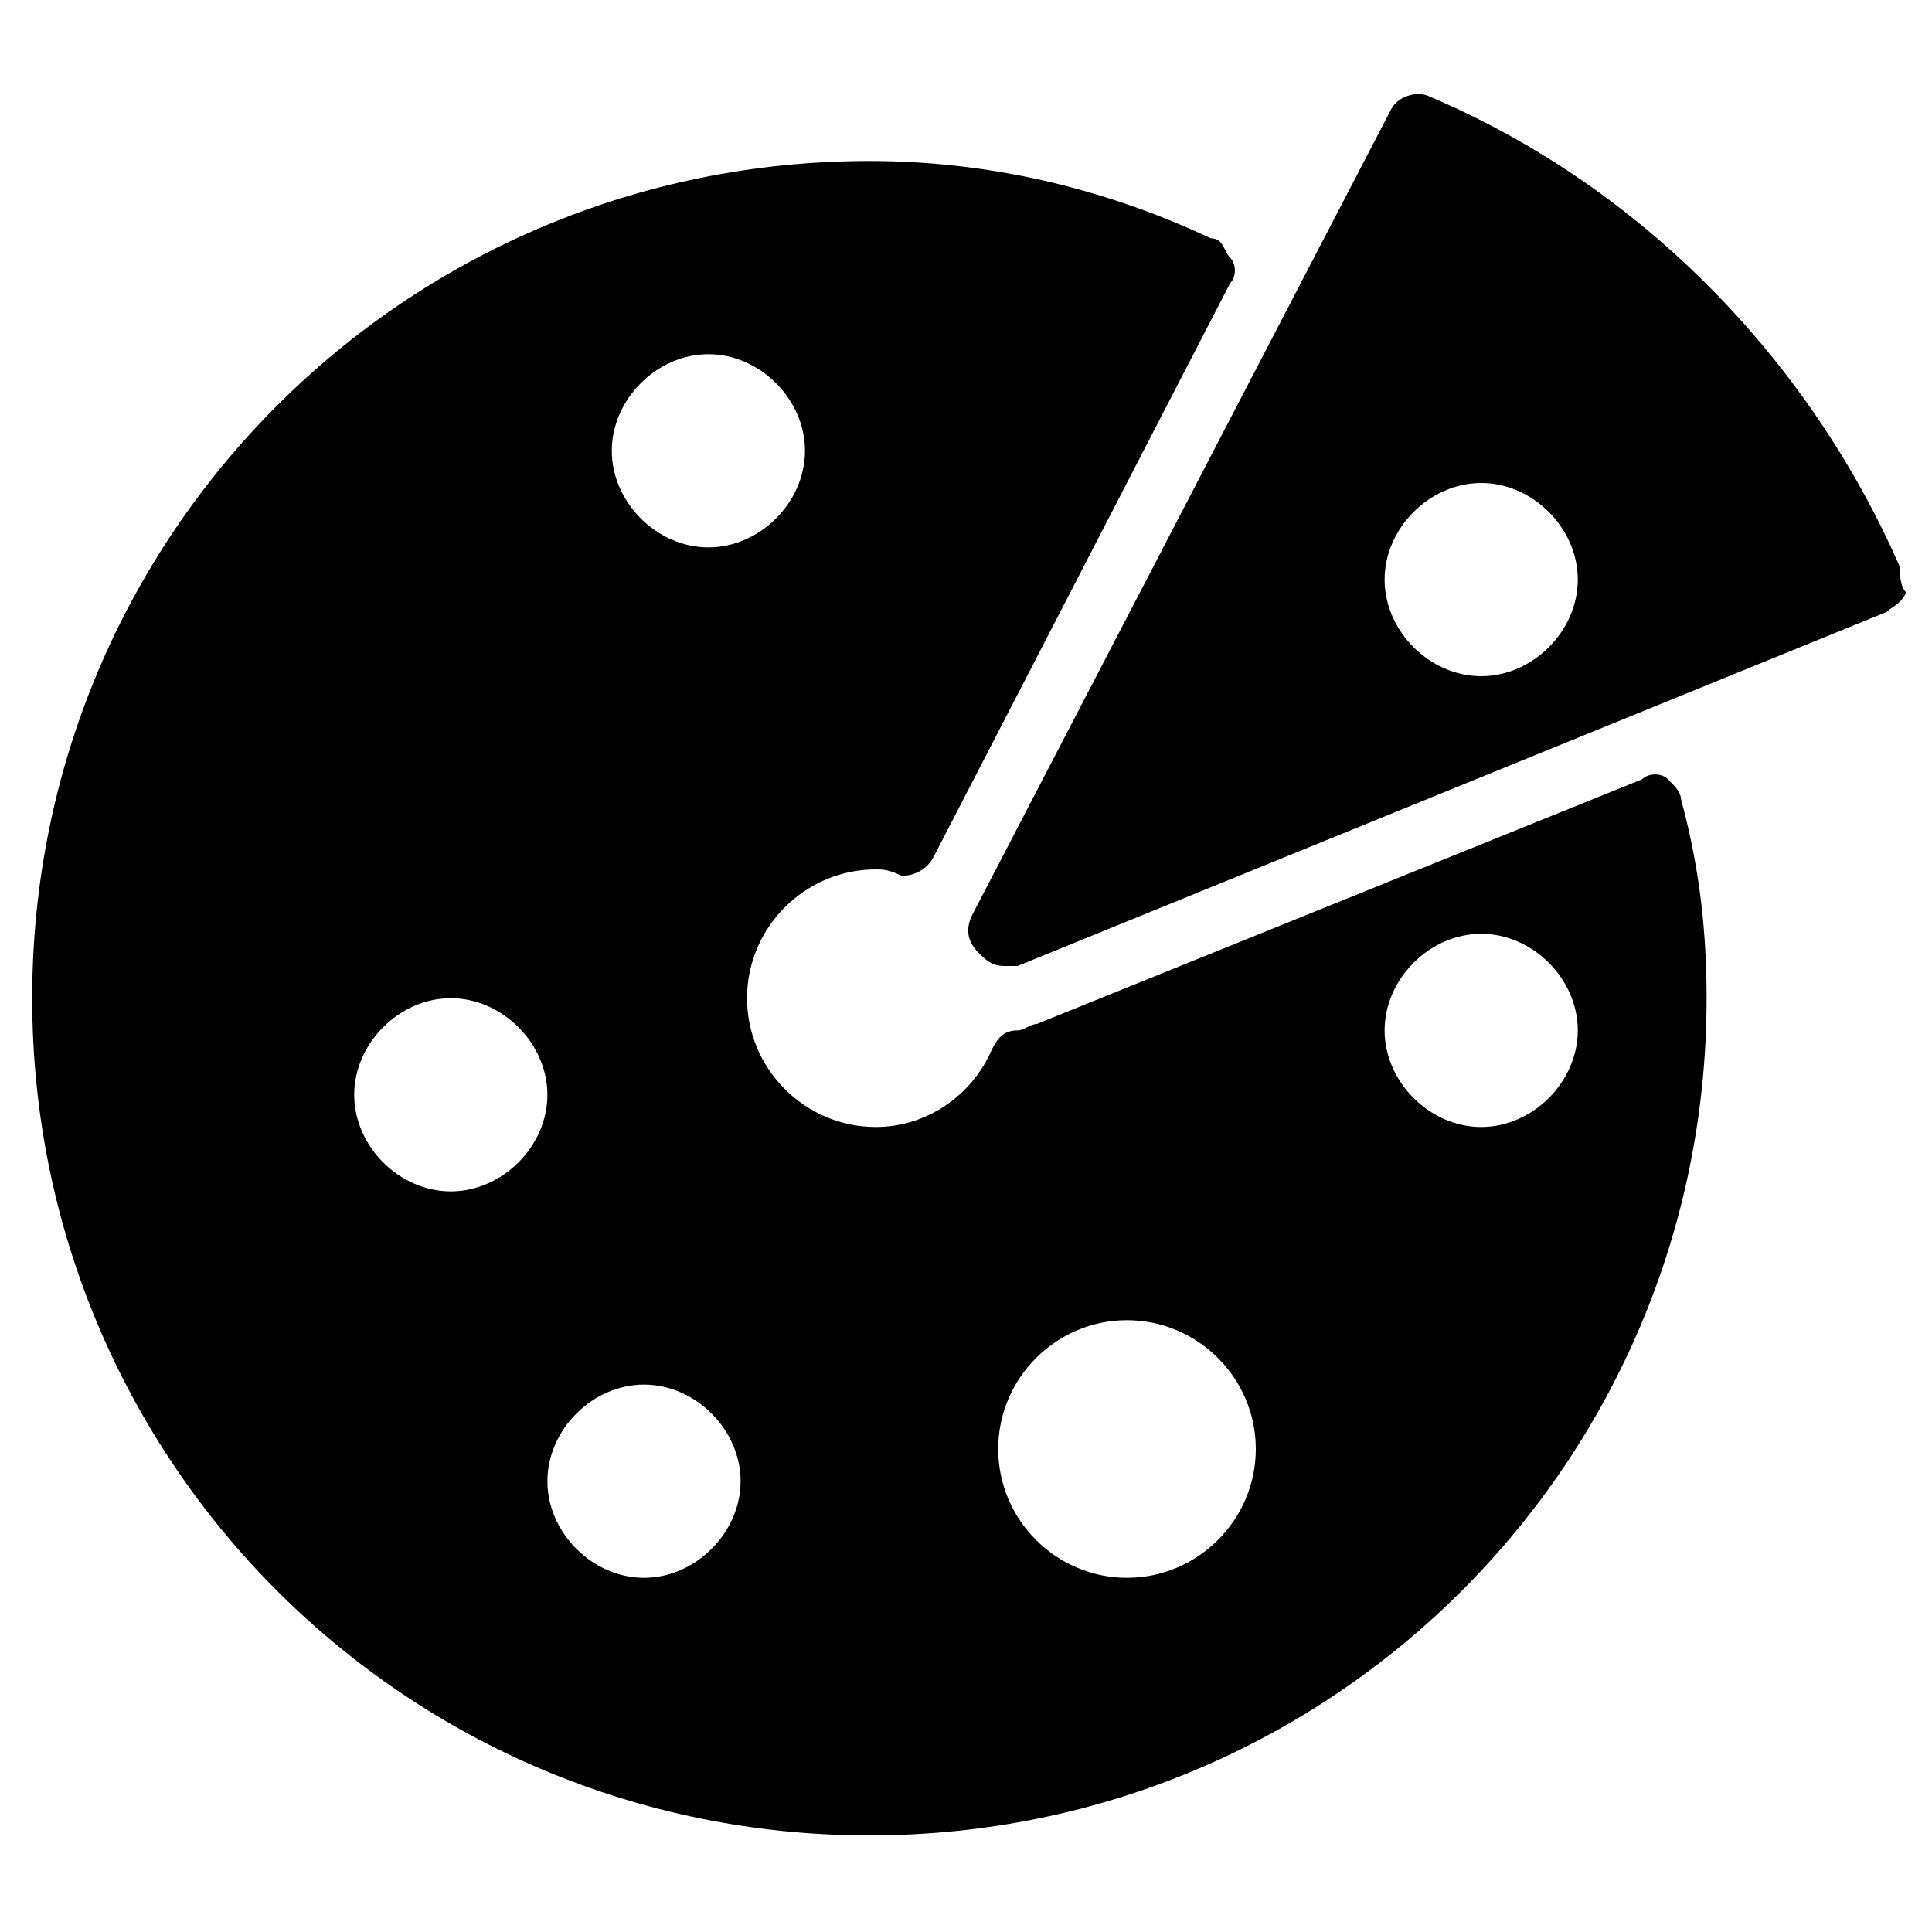
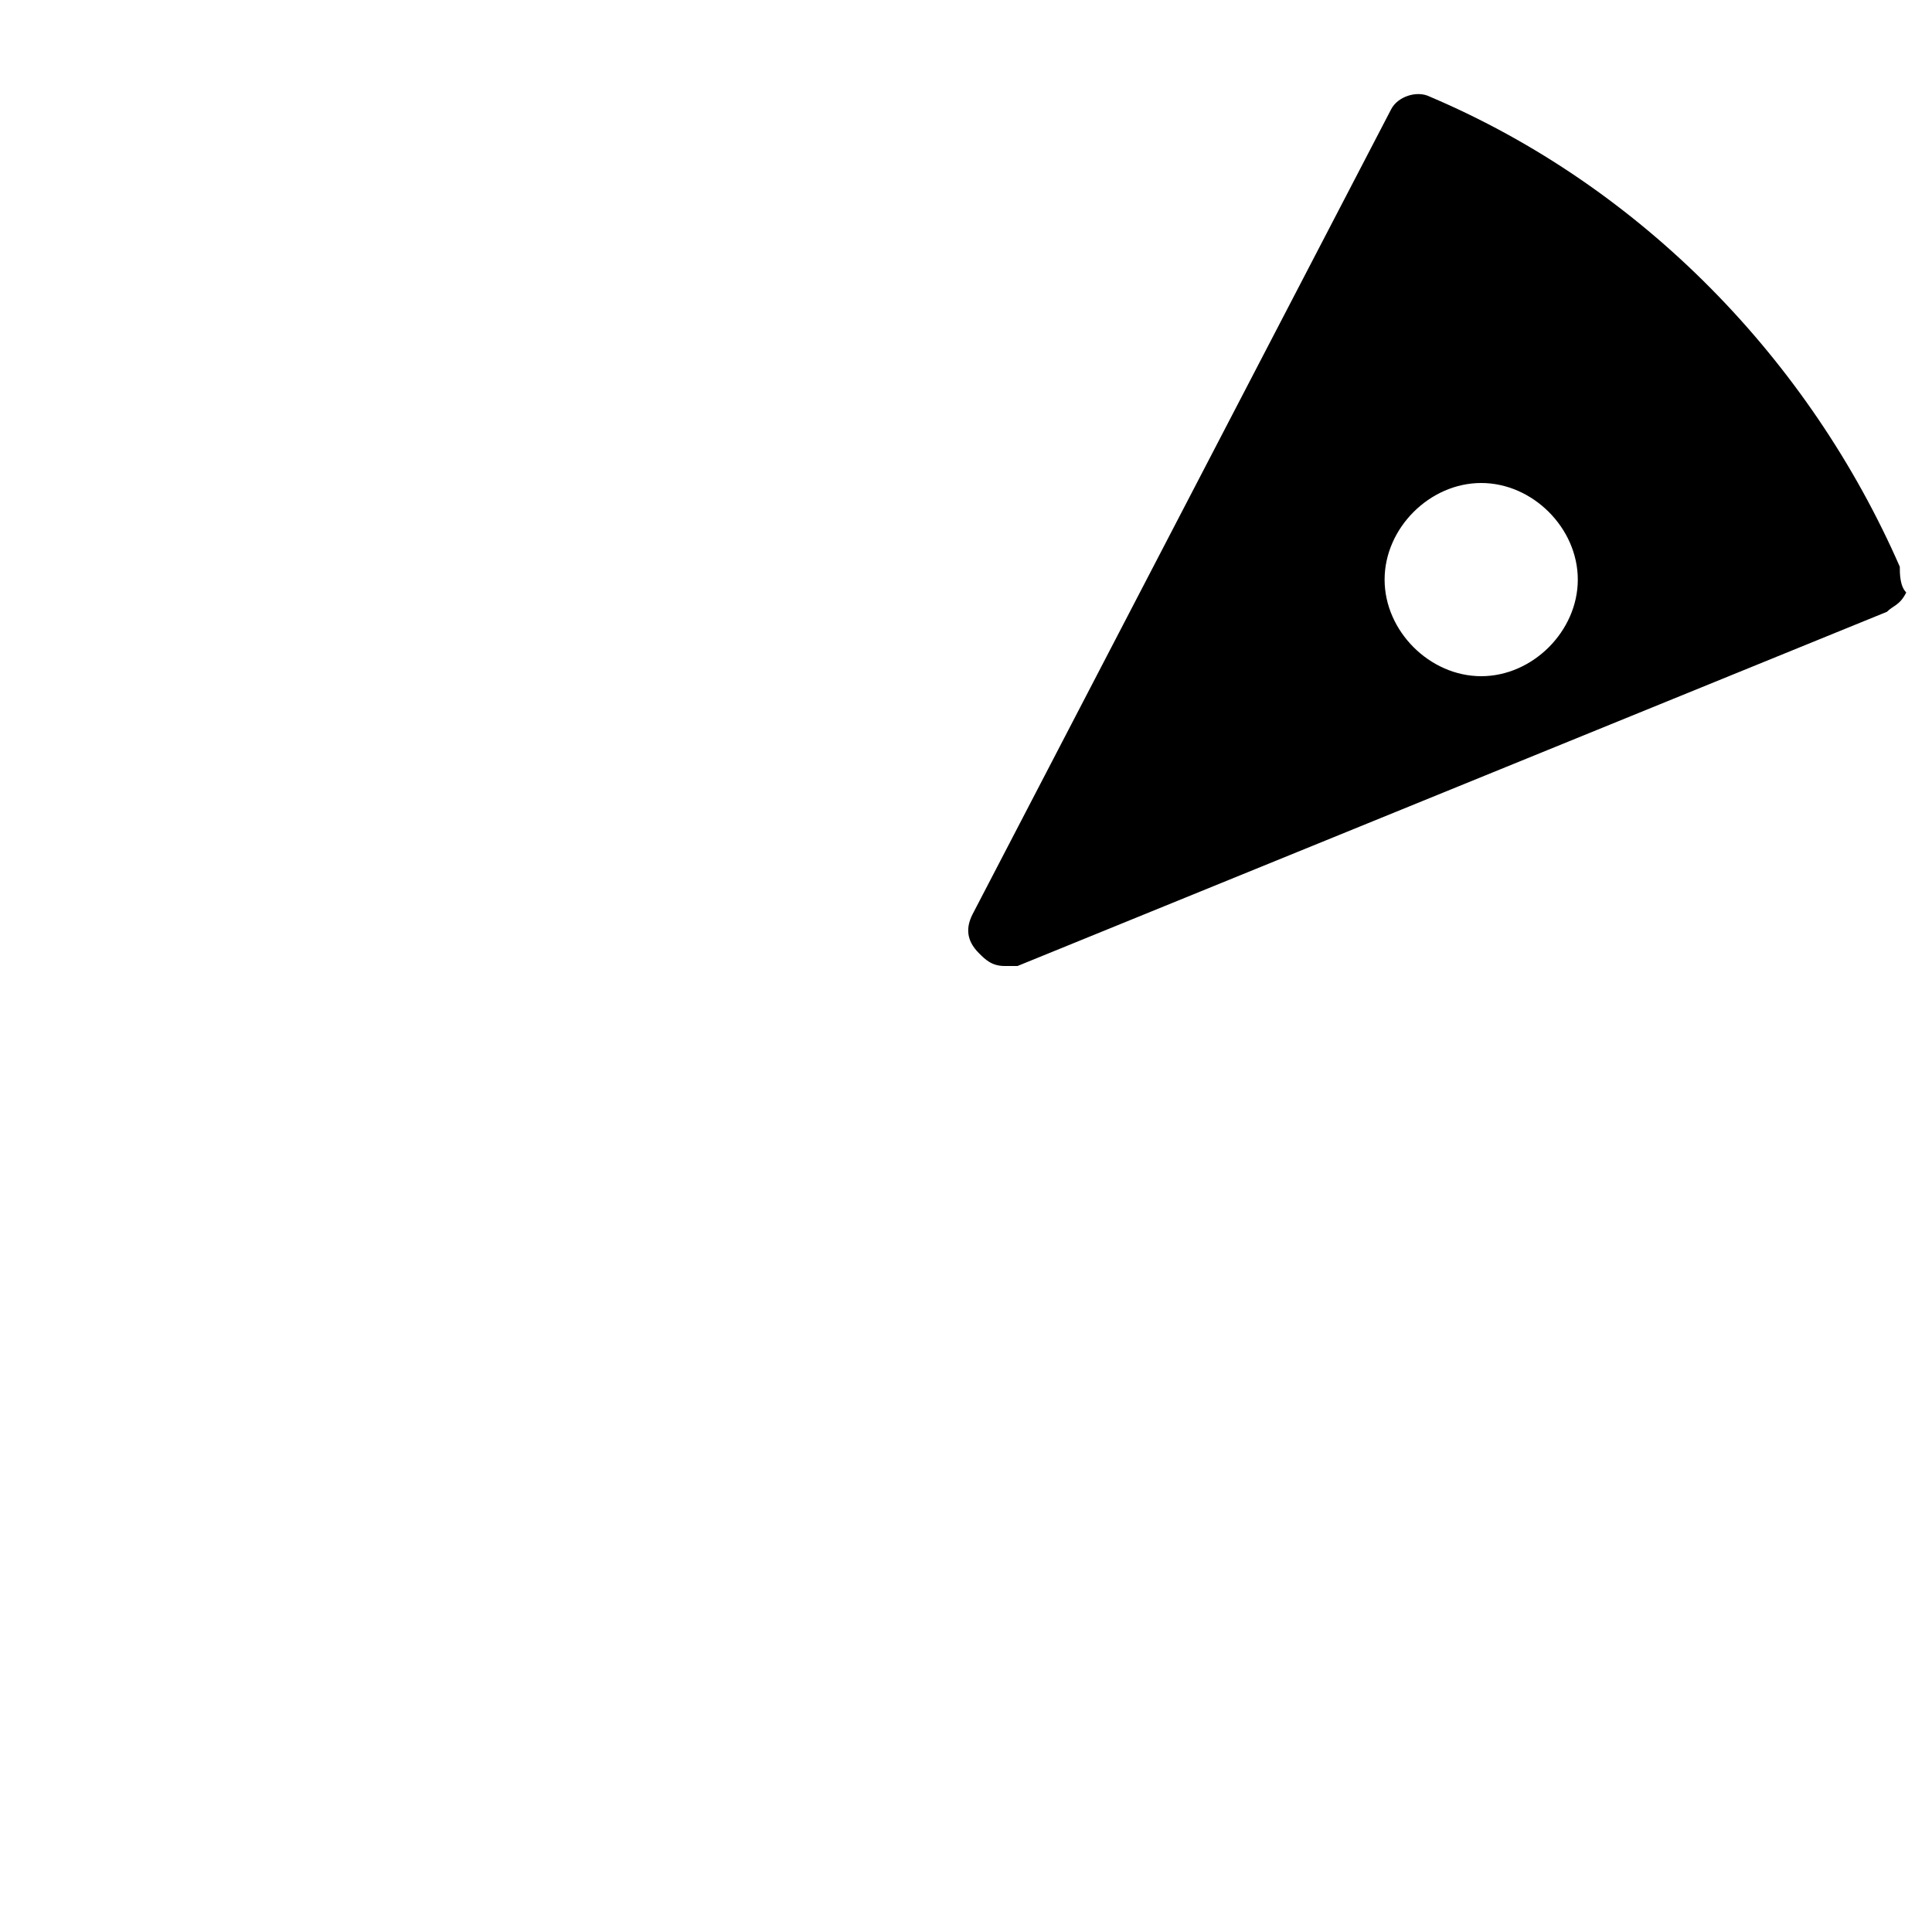
<svg xmlns="http://www.w3.org/2000/svg" version="1.1" id="Layer_1" x="0px" y="0px" viewBox="0 0 30 30" style="enable-background:new 0 0 30 30;" xml:space="preserve">
  <g>
    <g>
-       <path d="M25.9,12.1c-0.1-0.1-0.3-0.1-0.4,0l-9.4,3.8c-0.1,0-0.2,0.1-0.3,0.1c-0.2,0-0.3,0.1-0.4,0.3c-0.3,0.7-1,1.2-1.8,1.2    c-1.1,0-2-0.9-2-2s0.9-2,2-2c0.1,0,0.2,0,0.4,0.1c0.2,0,0.4-0.1,0.5-0.3l4.6-8.9c0.1-0.1,0.1-0.3,0-0.4S19,3.7,18.8,3.7    c-1.7-0.8-3.5-1.2-5.3-1.2c-7.2,0-13,5.8-13,13s5.8,13,13,13s13-5.8,13-13c0-1-0.1-2-0.4-3.1C26.1,12.3,26,12.2,25.9,12.1z     M23,17.5c-0.8,0-1.5-0.7-1.5-1.5s0.7-1.5,1.5-1.5s1.5,0.7,1.5,1.5S23.8,17.5,23,17.5z M15.5,22.5c0-1.1,0.9-2,2-2s2,0.9,2,2    s-0.9,2-2,2S15.5,23.6,15.5,22.5z M12.5,7c0,0.8-0.7,1.5-1.5,1.5S9.5,7.8,9.5,7s0.7-1.5,1.5-1.5S12.5,6.2,12.5,7z M7,15.5    c0.8,0,1.5,0.7,1.5,1.5S7.8,18.5,7,18.5S5.5,17.8,5.5,17S6.2,15.5,7,15.5z M10,21.5c0.8,0,1.5,0.7,1.5,1.5s-0.7,1.5-1.5,1.5    S8.5,23.8,8.5,23S9.2,21.5,10,21.5z" />
-     </g>
+       </g>
    <g>
      <path d="M29.5,8.8c-1.4-3.2-4-5.9-7.3-7.3c-0.2-0.1-0.5,0-0.6,0.2l-6.5,12.5c-0.1,0.2-0.1,0.4,0.1,0.6c0.1,0.1,0.2,0.2,0.4,0.2    c0.1,0,0.1,0,0.2,0l13.5-5.5c0.1-0.1,0.2-0.1,0.3-0.3C29.5,9.1,29.5,8.9,29.5,8.8z M23,7.5c0.8,0,1.5,0.7,1.5,1.5    s-0.7,1.5-1.5,1.5S21.5,9.8,21.5,9S22.2,7.5,23,7.5z" />
    </g>
  </g>
</svg>